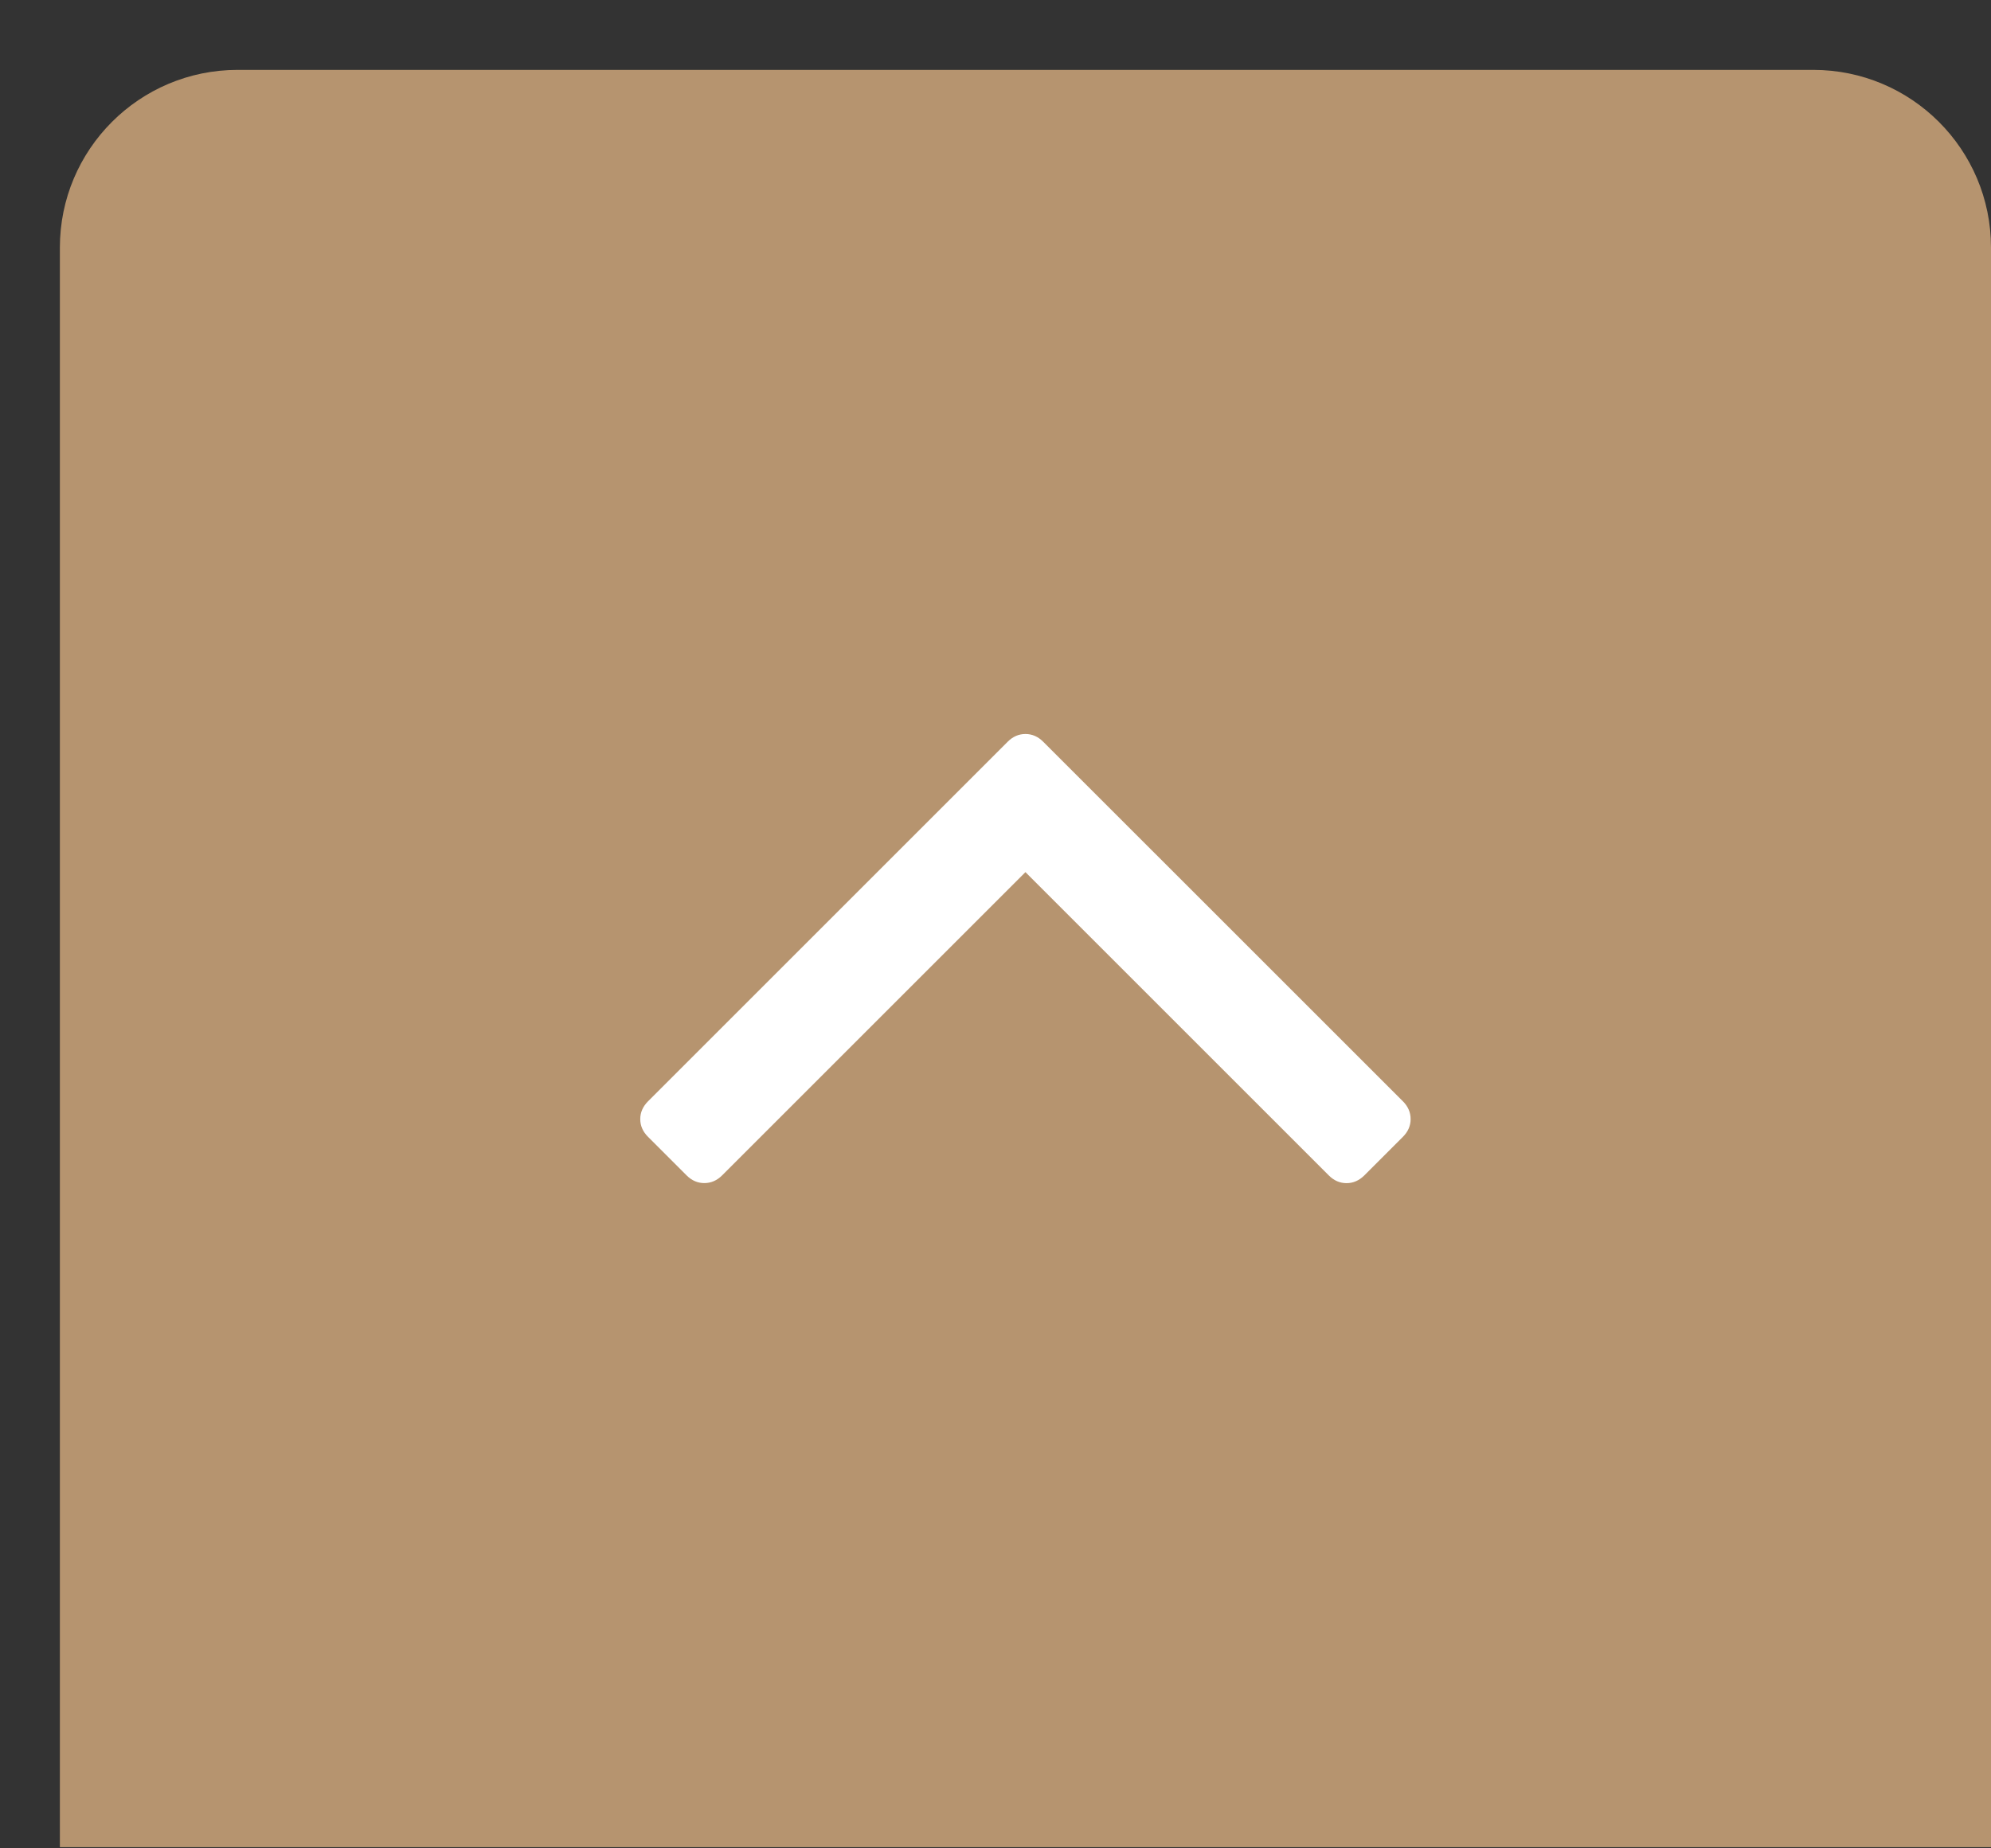
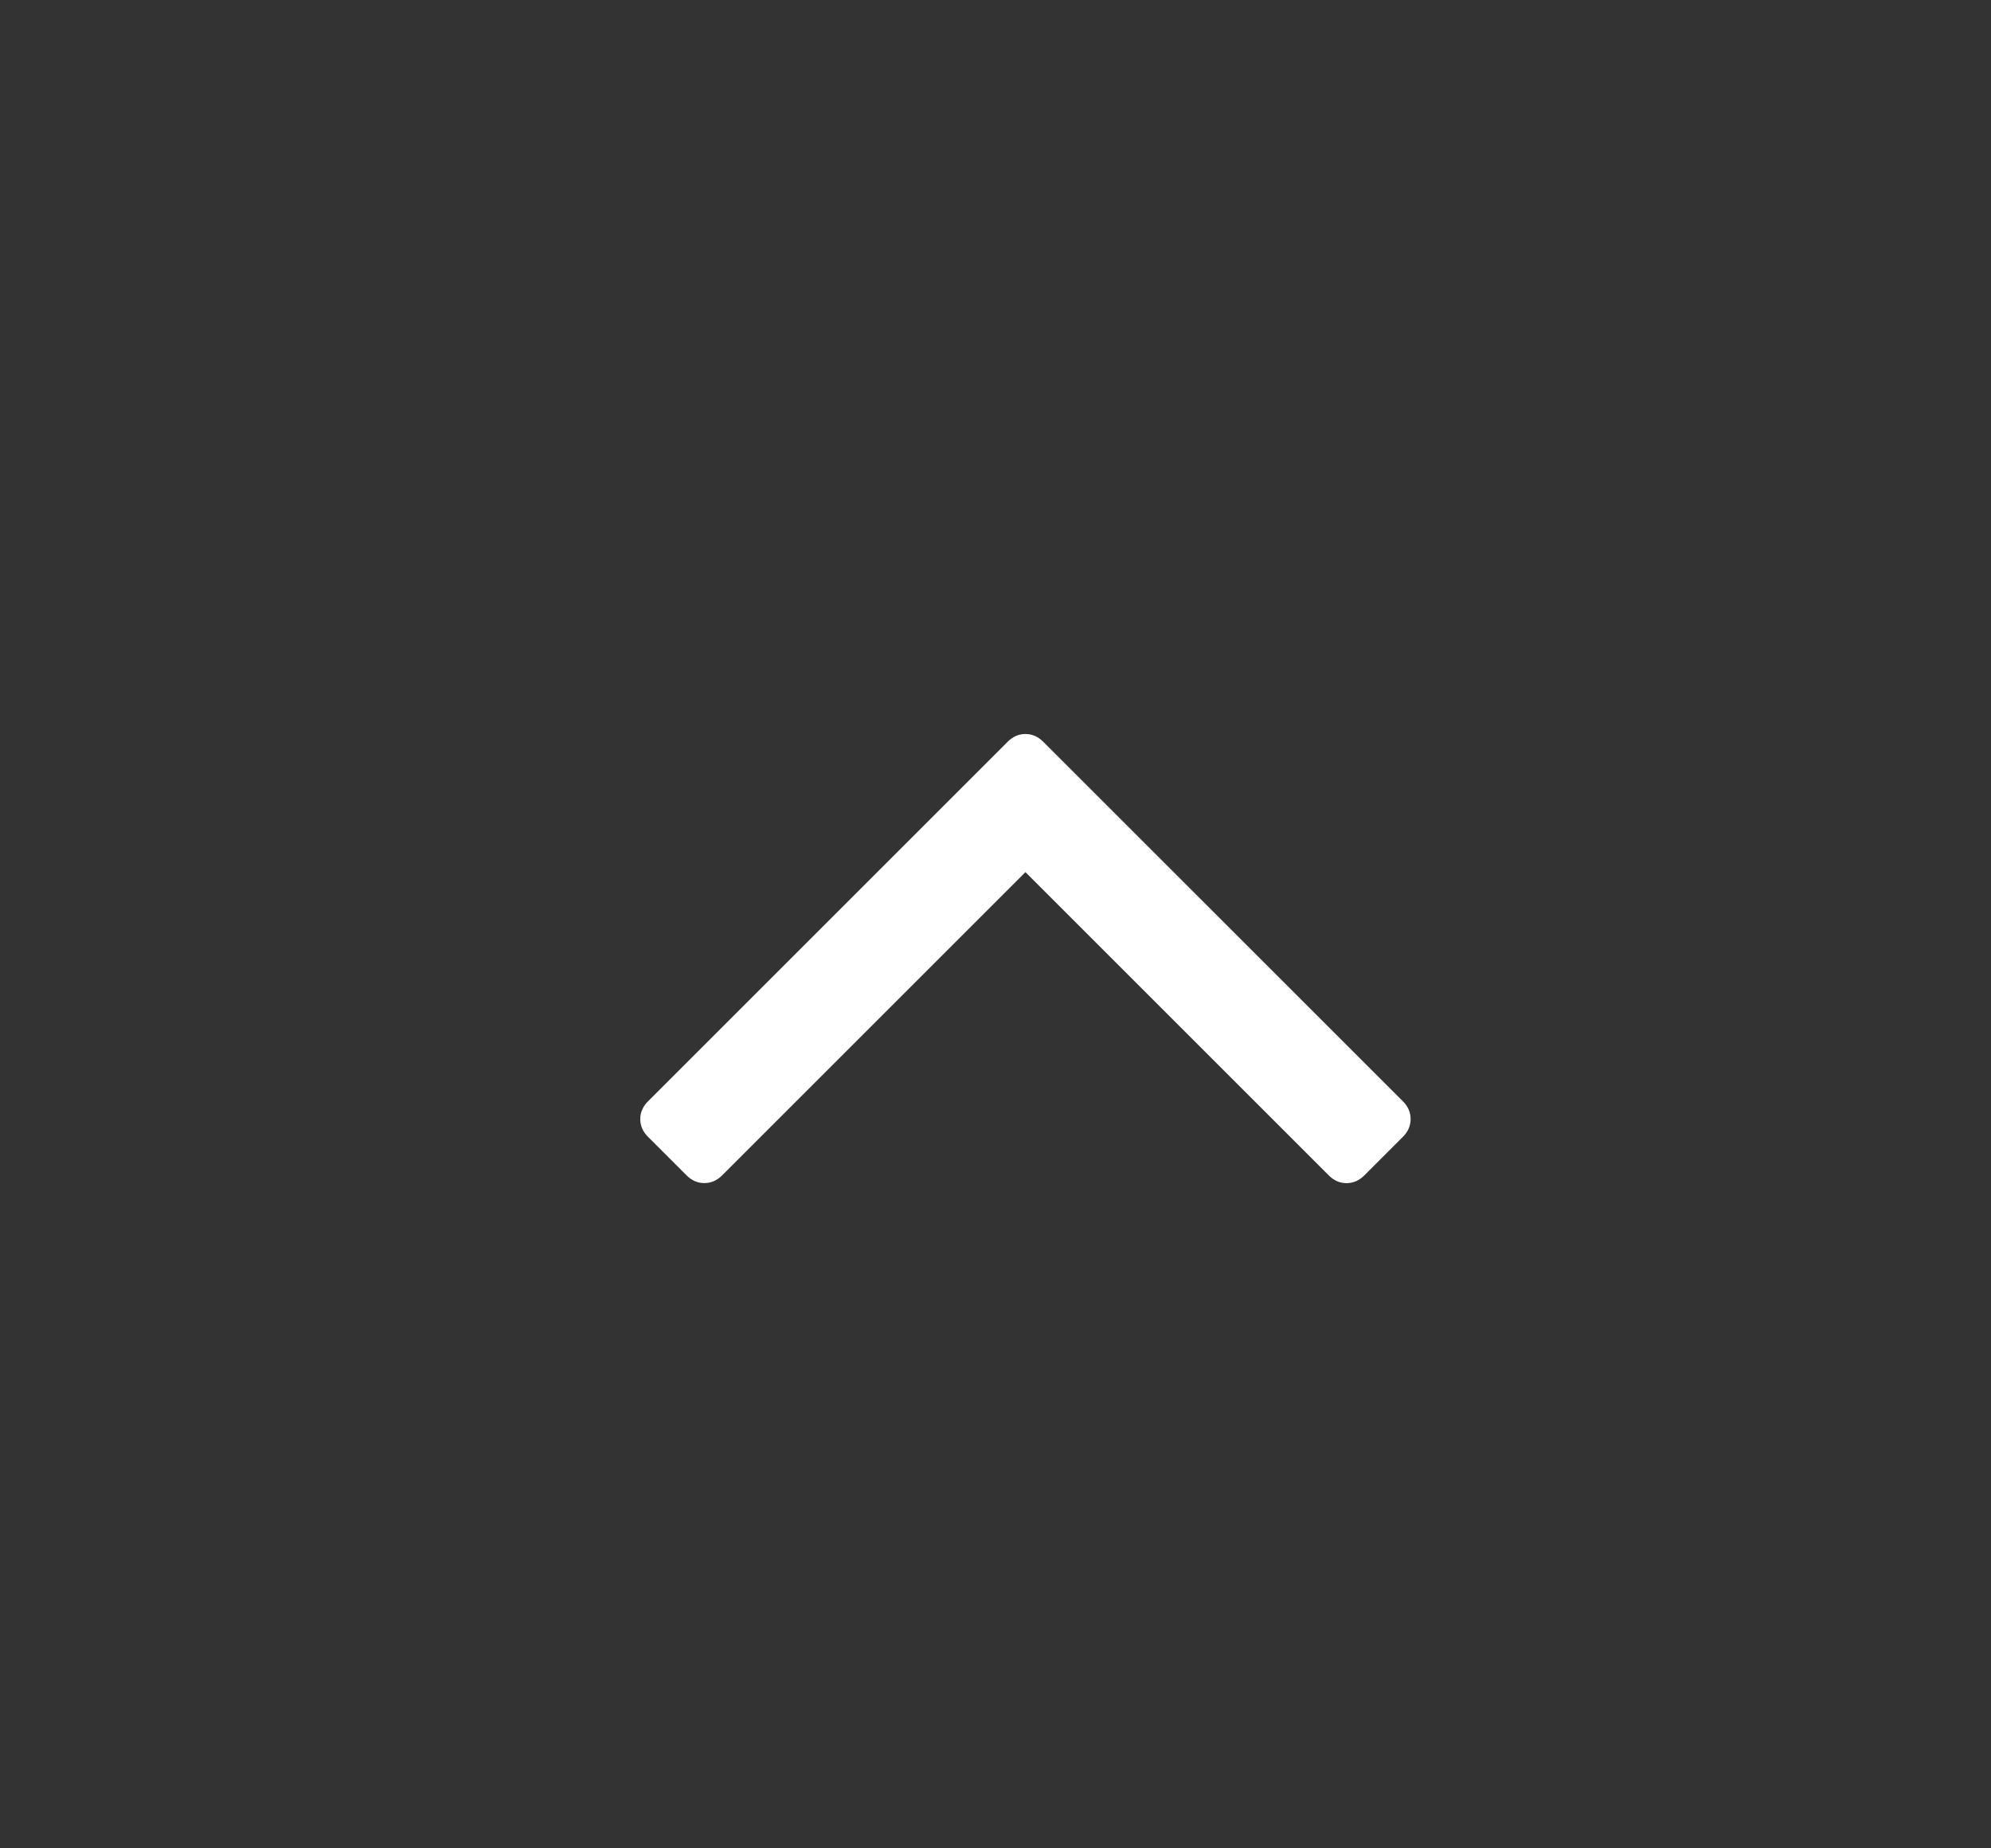
<svg xmlns="http://www.w3.org/2000/svg" width="28" height="26" viewBox="0 0 28 26" fill="none">
  <rect x="0" y="0" width="28" height="26" fill="#333333" stroke="none" />
-   <path d="M0.842 3.483C0.842 2.102 1.961 0.983 3.342 0.983H25.5C26.881 0.983 28 2.102 28 3.483V25.983H0.842V3.483Z" fill="#B6946F" />
  <g clip-path="url(#clip0_124_1983)">
    <path d="M19.73 15.492L14.671 10.434C14.598 10.361 14.515 10.325 14.421 10.325C14.327 10.325 14.244 10.361 14.171 10.434L9.113 15.492C9.041 15.565 9.004 15.648 9.004 15.742C9.004 15.836 9.041 15.919 9.113 15.991L9.656 16.534C9.728 16.606 9.811 16.642 9.905 16.642C9.999 16.642 10.083 16.606 10.155 16.534L14.421 12.268L18.687 16.534C18.76 16.607 18.843 16.643 18.937 16.643C19.031 16.643 19.114 16.606 19.187 16.534L19.729 15.992C19.802 15.919 19.838 15.836 19.838 15.742C19.838 15.648 19.802 15.564 19.73 15.492Z" fill="white" />
  </g>
  <defs>
    <clipPath id="clip0_124_1983">
      <rect width="10.833" height="10.833" fill="white" transform="translate(9.004 8.067)" />
    </clipPath>
  </defs>
</svg>